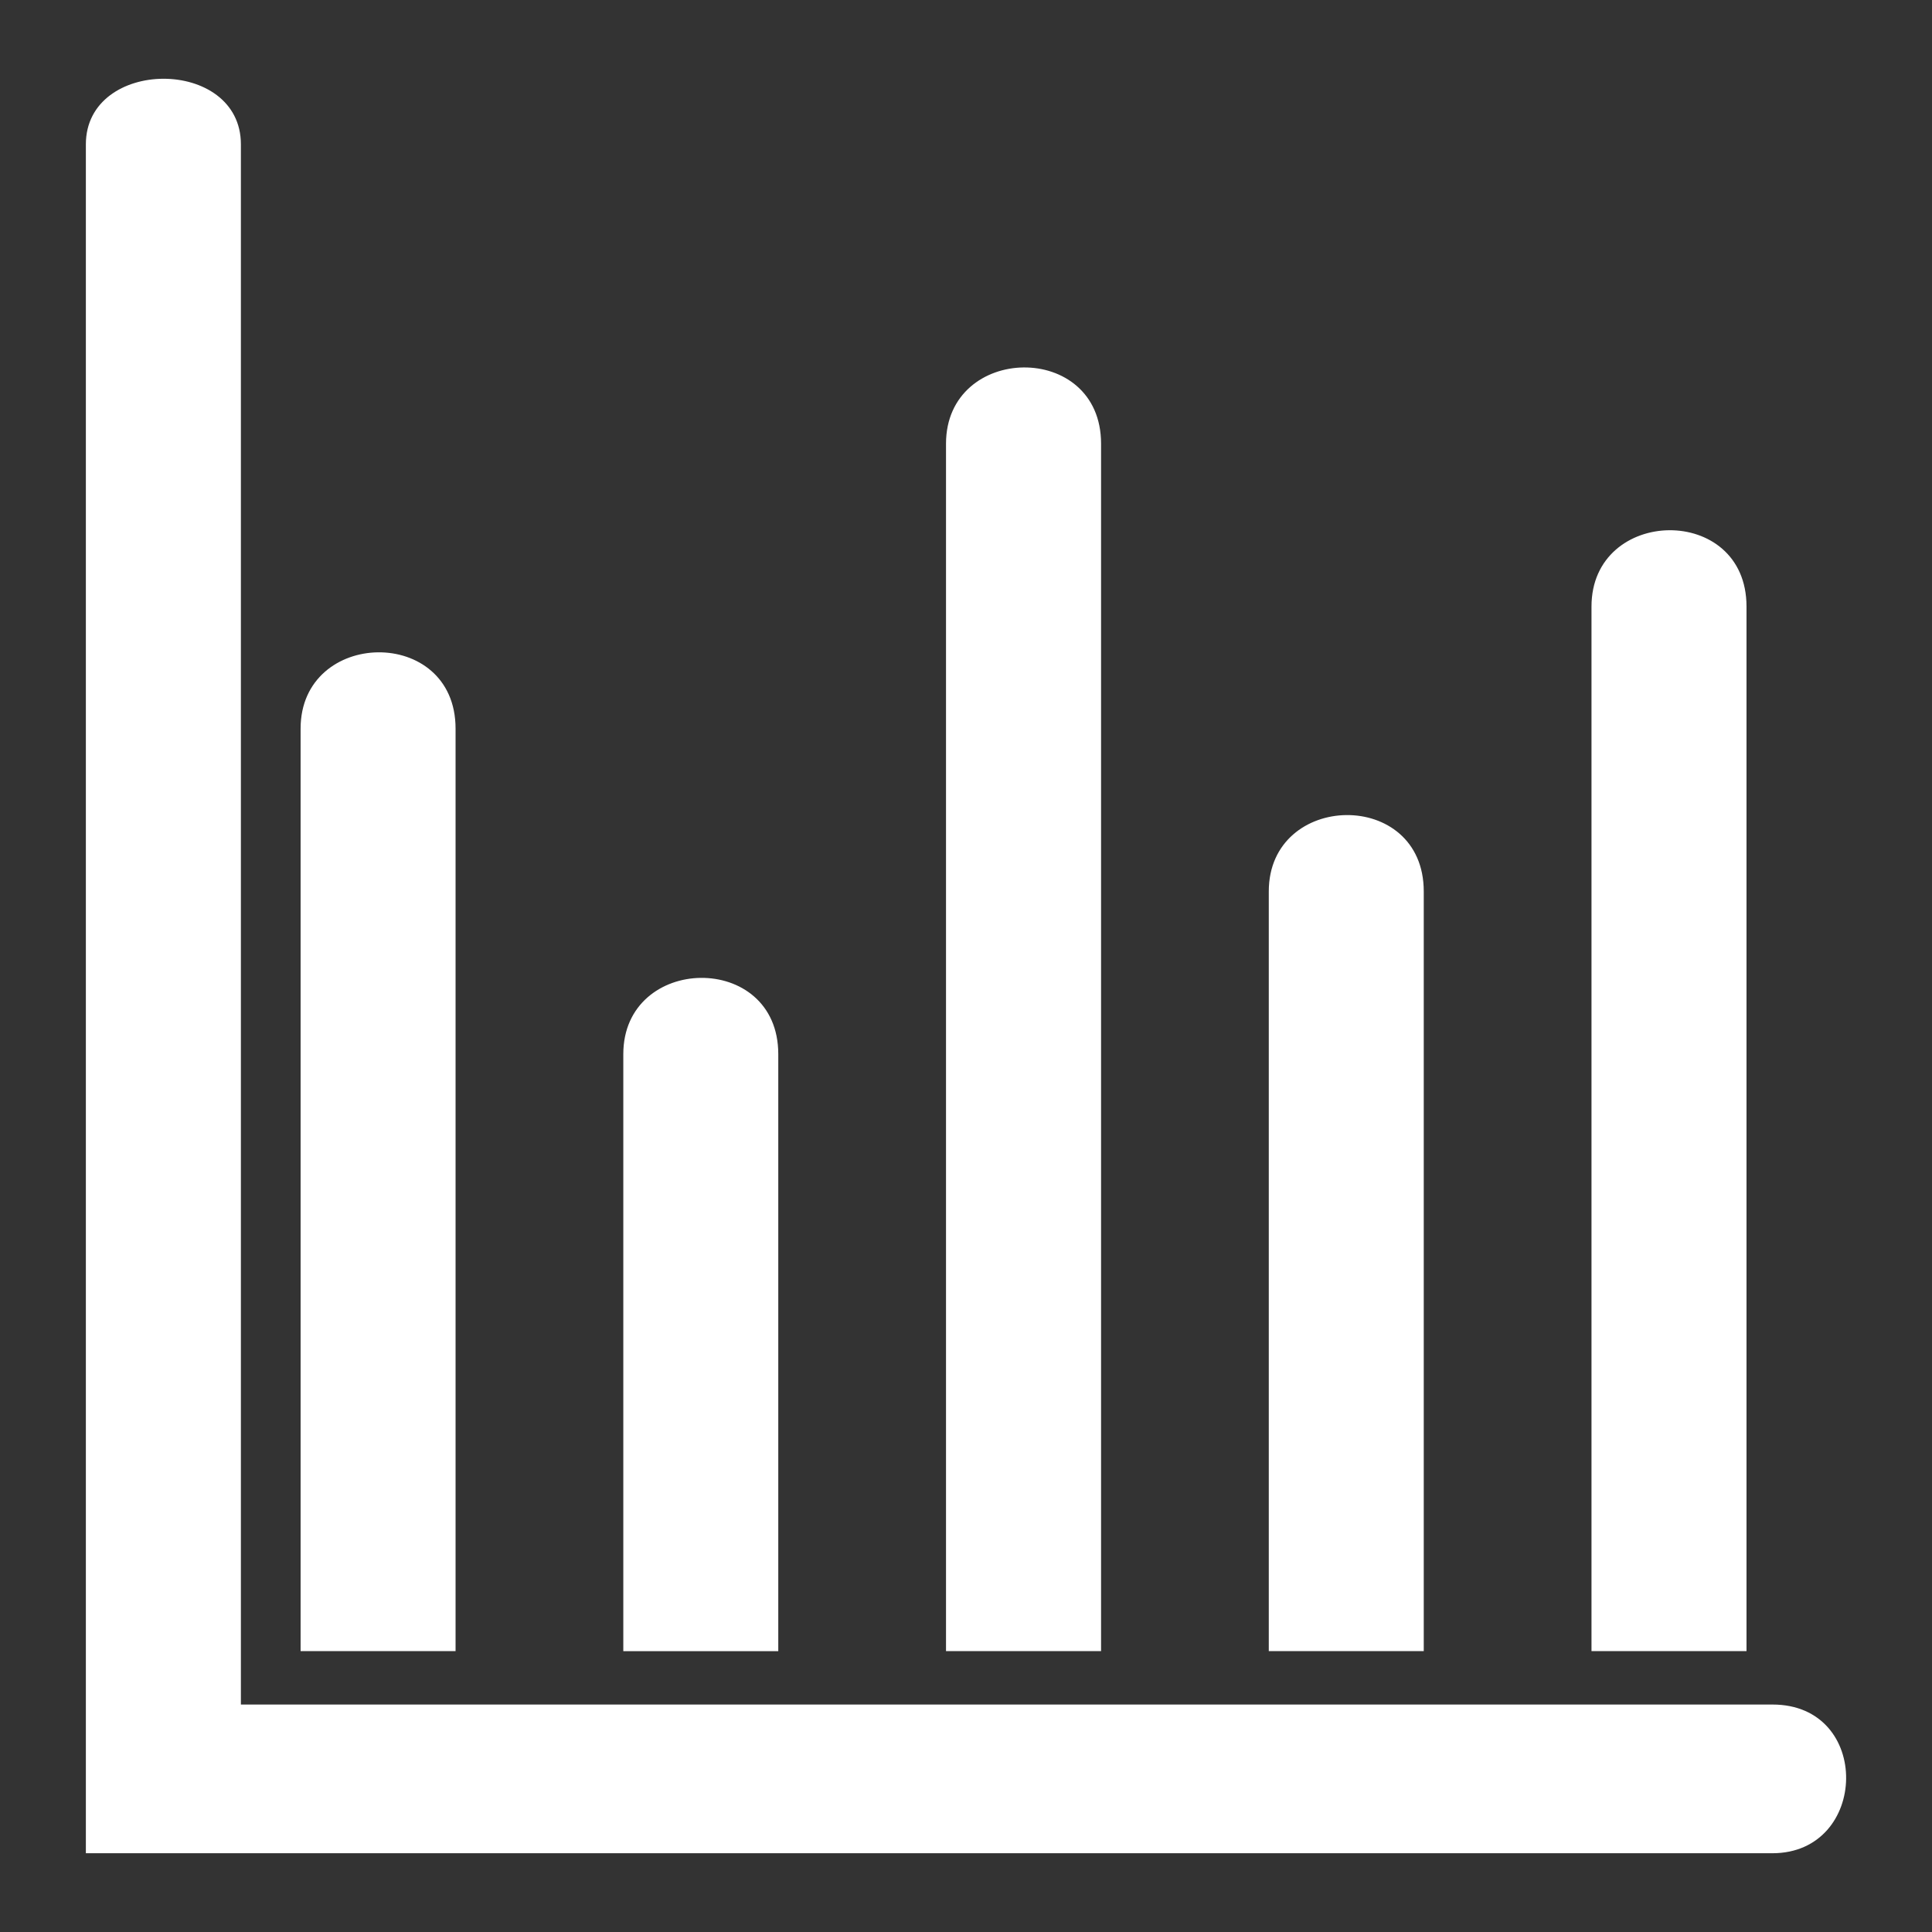
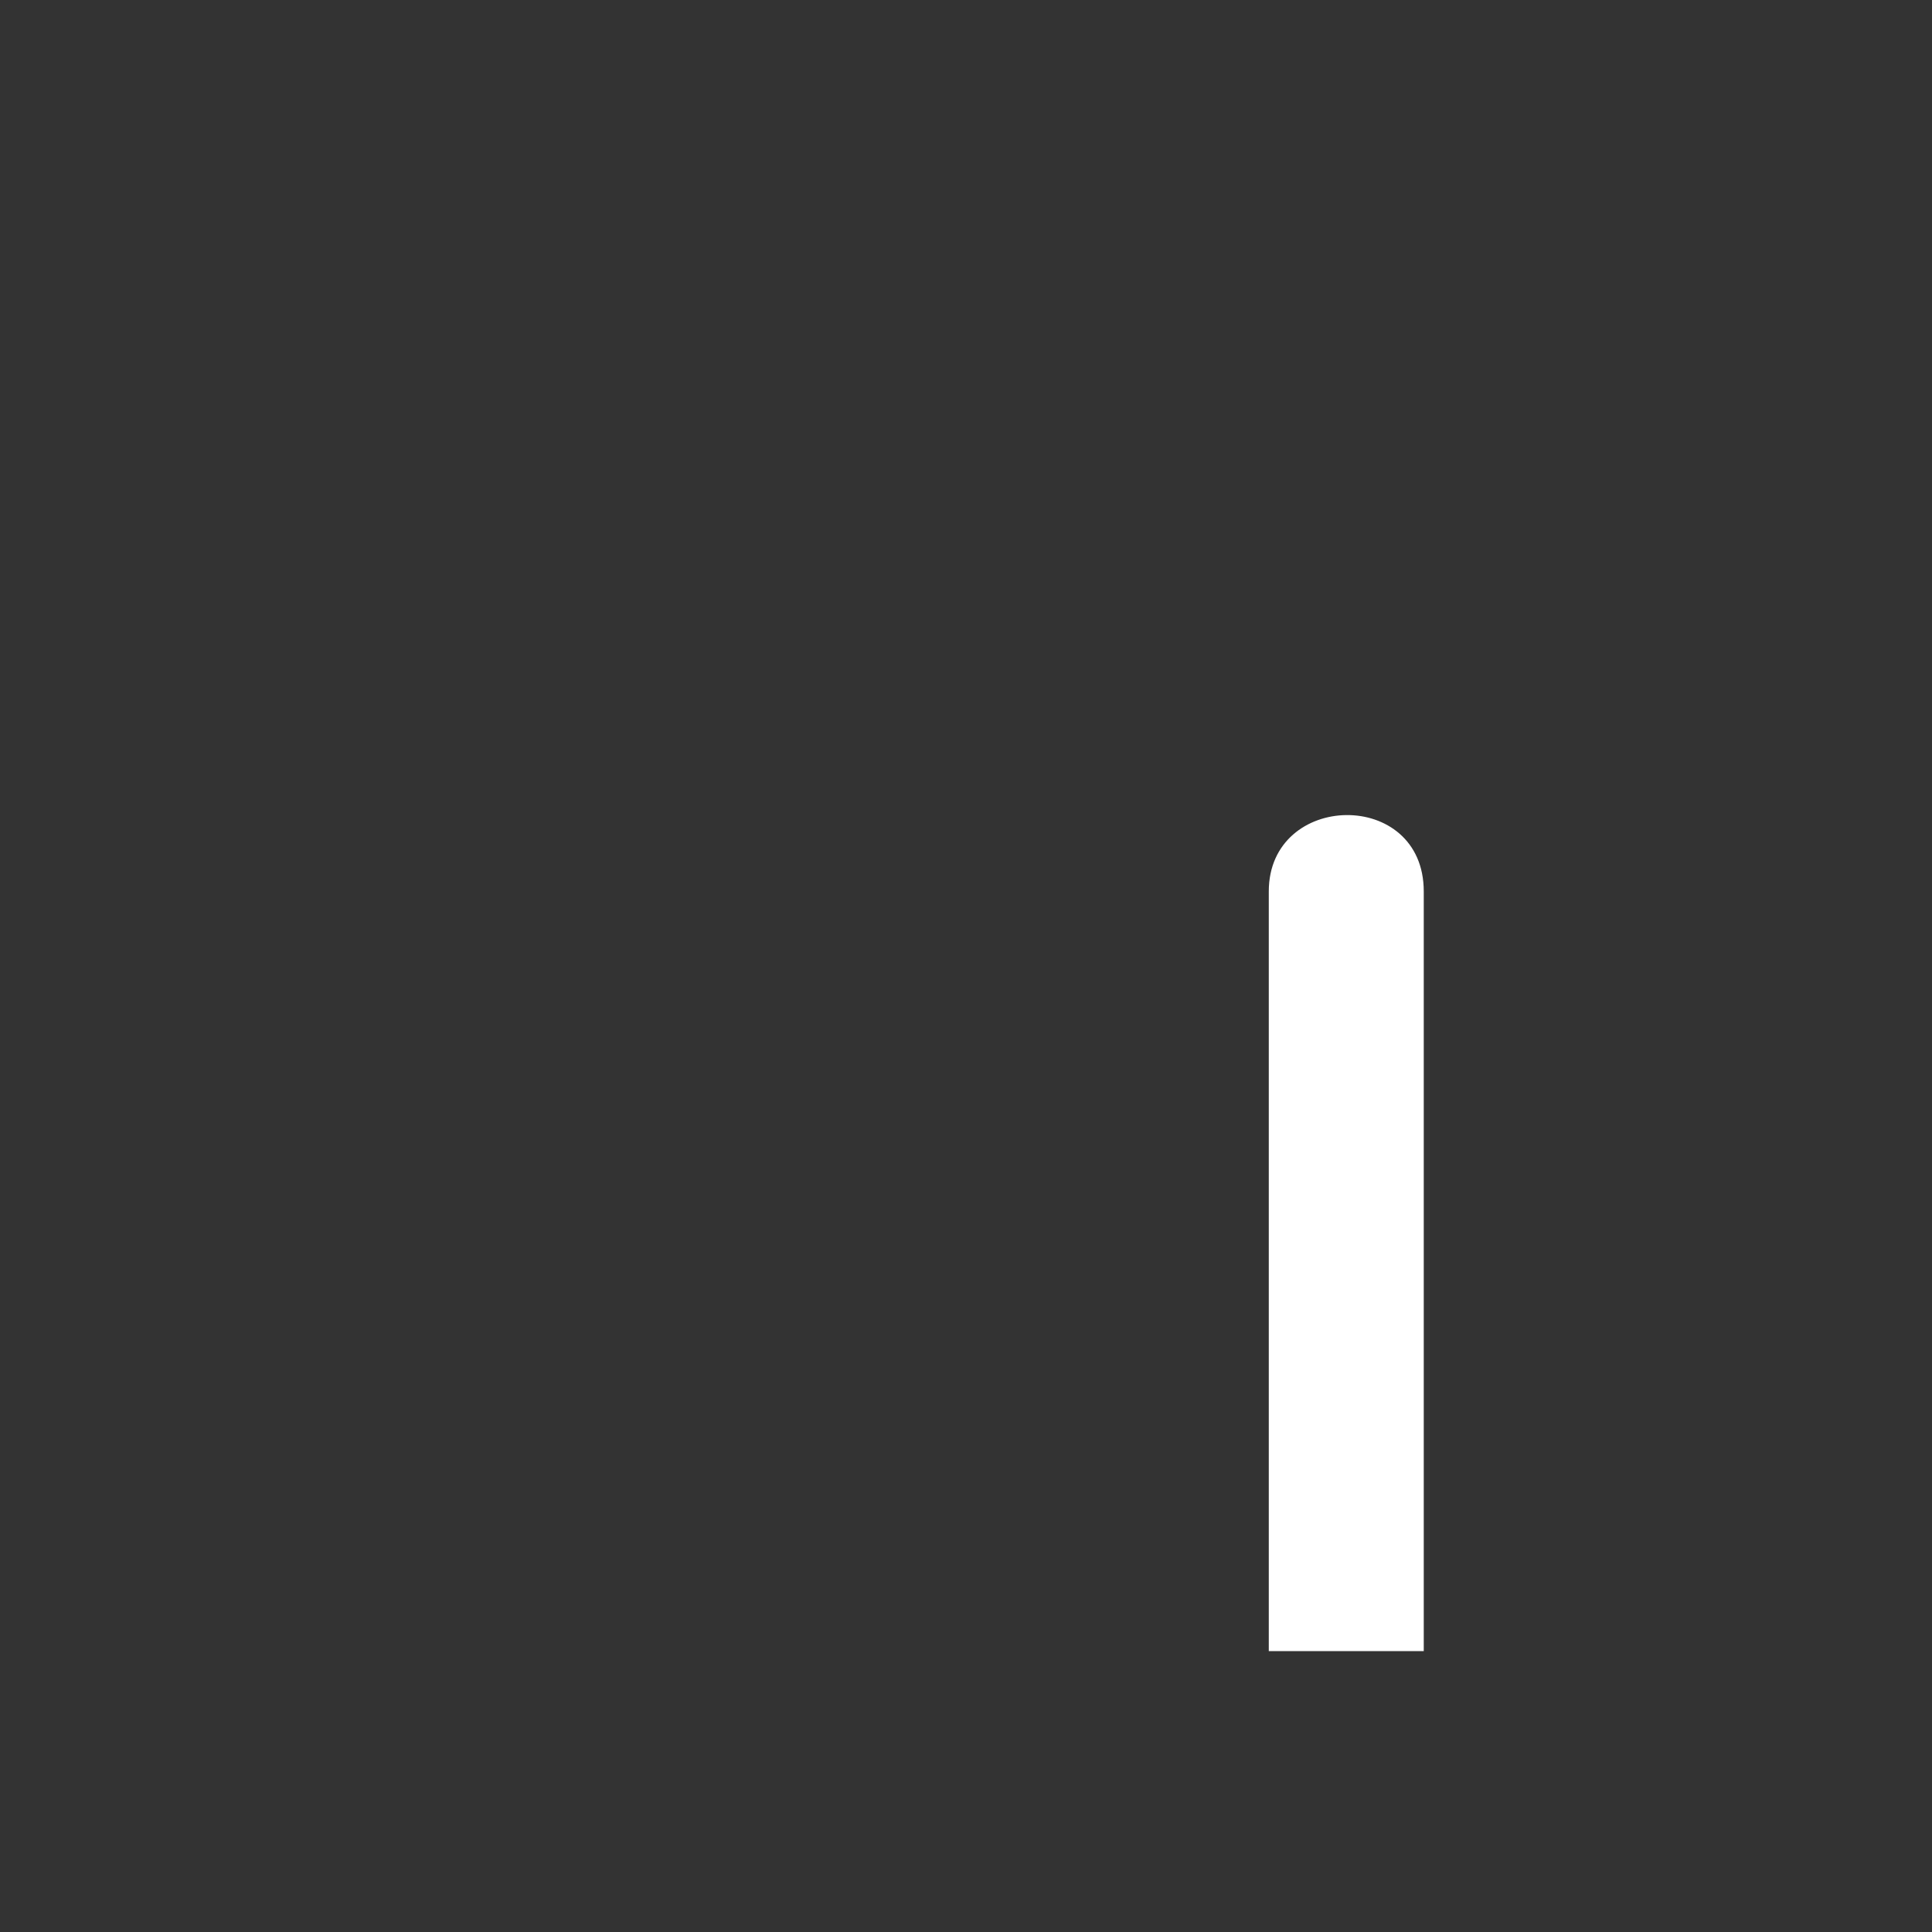
<svg xmlns="http://www.w3.org/2000/svg" version="1.1" id="Layer_1" x="0px" y="0px" width="90px" height="90px" viewBox="10 0 90 90" enable-background="new 10 0 90 90" xml:space="preserve">
  <rect x="10" y="0" width="90" height="90" fill="#333333" stroke="none" />
  <g>
-     <path fill="#FFFFFF" d="M92.566,86.331c-7.664,0-78.566,0-78.566,0s0-78.669,0-79.607c0-4.057,7.222-4.09,7.222,0   c0,1.203,0,72.68,0,72.68s69.691,0,71.346,0C97.225,79.398,97.063,86.331,92.566,86.331z" />
-     <path fill="#FFFFFF" d="M61.292,20.669c0-4.813-7.223-4.658-7.223,0c0,4.107,0,56.245,0,56.245h7.223   C61.292,76.904,61.292,25.486,61.292,20.669z" />
-     <path fill="#FFFFFF" d="M31.222,33.942c0-4.817-7.219-4.66-7.219,0c0,4.107,0,42.972,0,42.972h7.219   C31.222,76.906,31.222,38.759,31.222,33.942z" />
-     <path fill="#FFFFFF" d="M91.359,28.253c0-4.815-7.221-4.658-7.221,0c0,4.105,0,48.661,0,48.661h7.221   C91.359,76.904,91.359,33.069,91.359,28.253z" />
    <path fill="#FFFFFF" d="M76.324,41.525c0-4.82-7.219-4.661-7.219,0c0,4.107,0,35.389,0,35.389h7.219   C76.324,76.906,76.324,46.339,76.324,41.525z" />
-     <path fill="#FFFFFF" d="M46.255,49.104c0-4.812-7.219-4.656-7.219,0c0,4.108,0,27.813,0,27.813h7.219   C46.255,76.906,46.255,53.926,46.255,49.104z" />
  </g>
</svg>